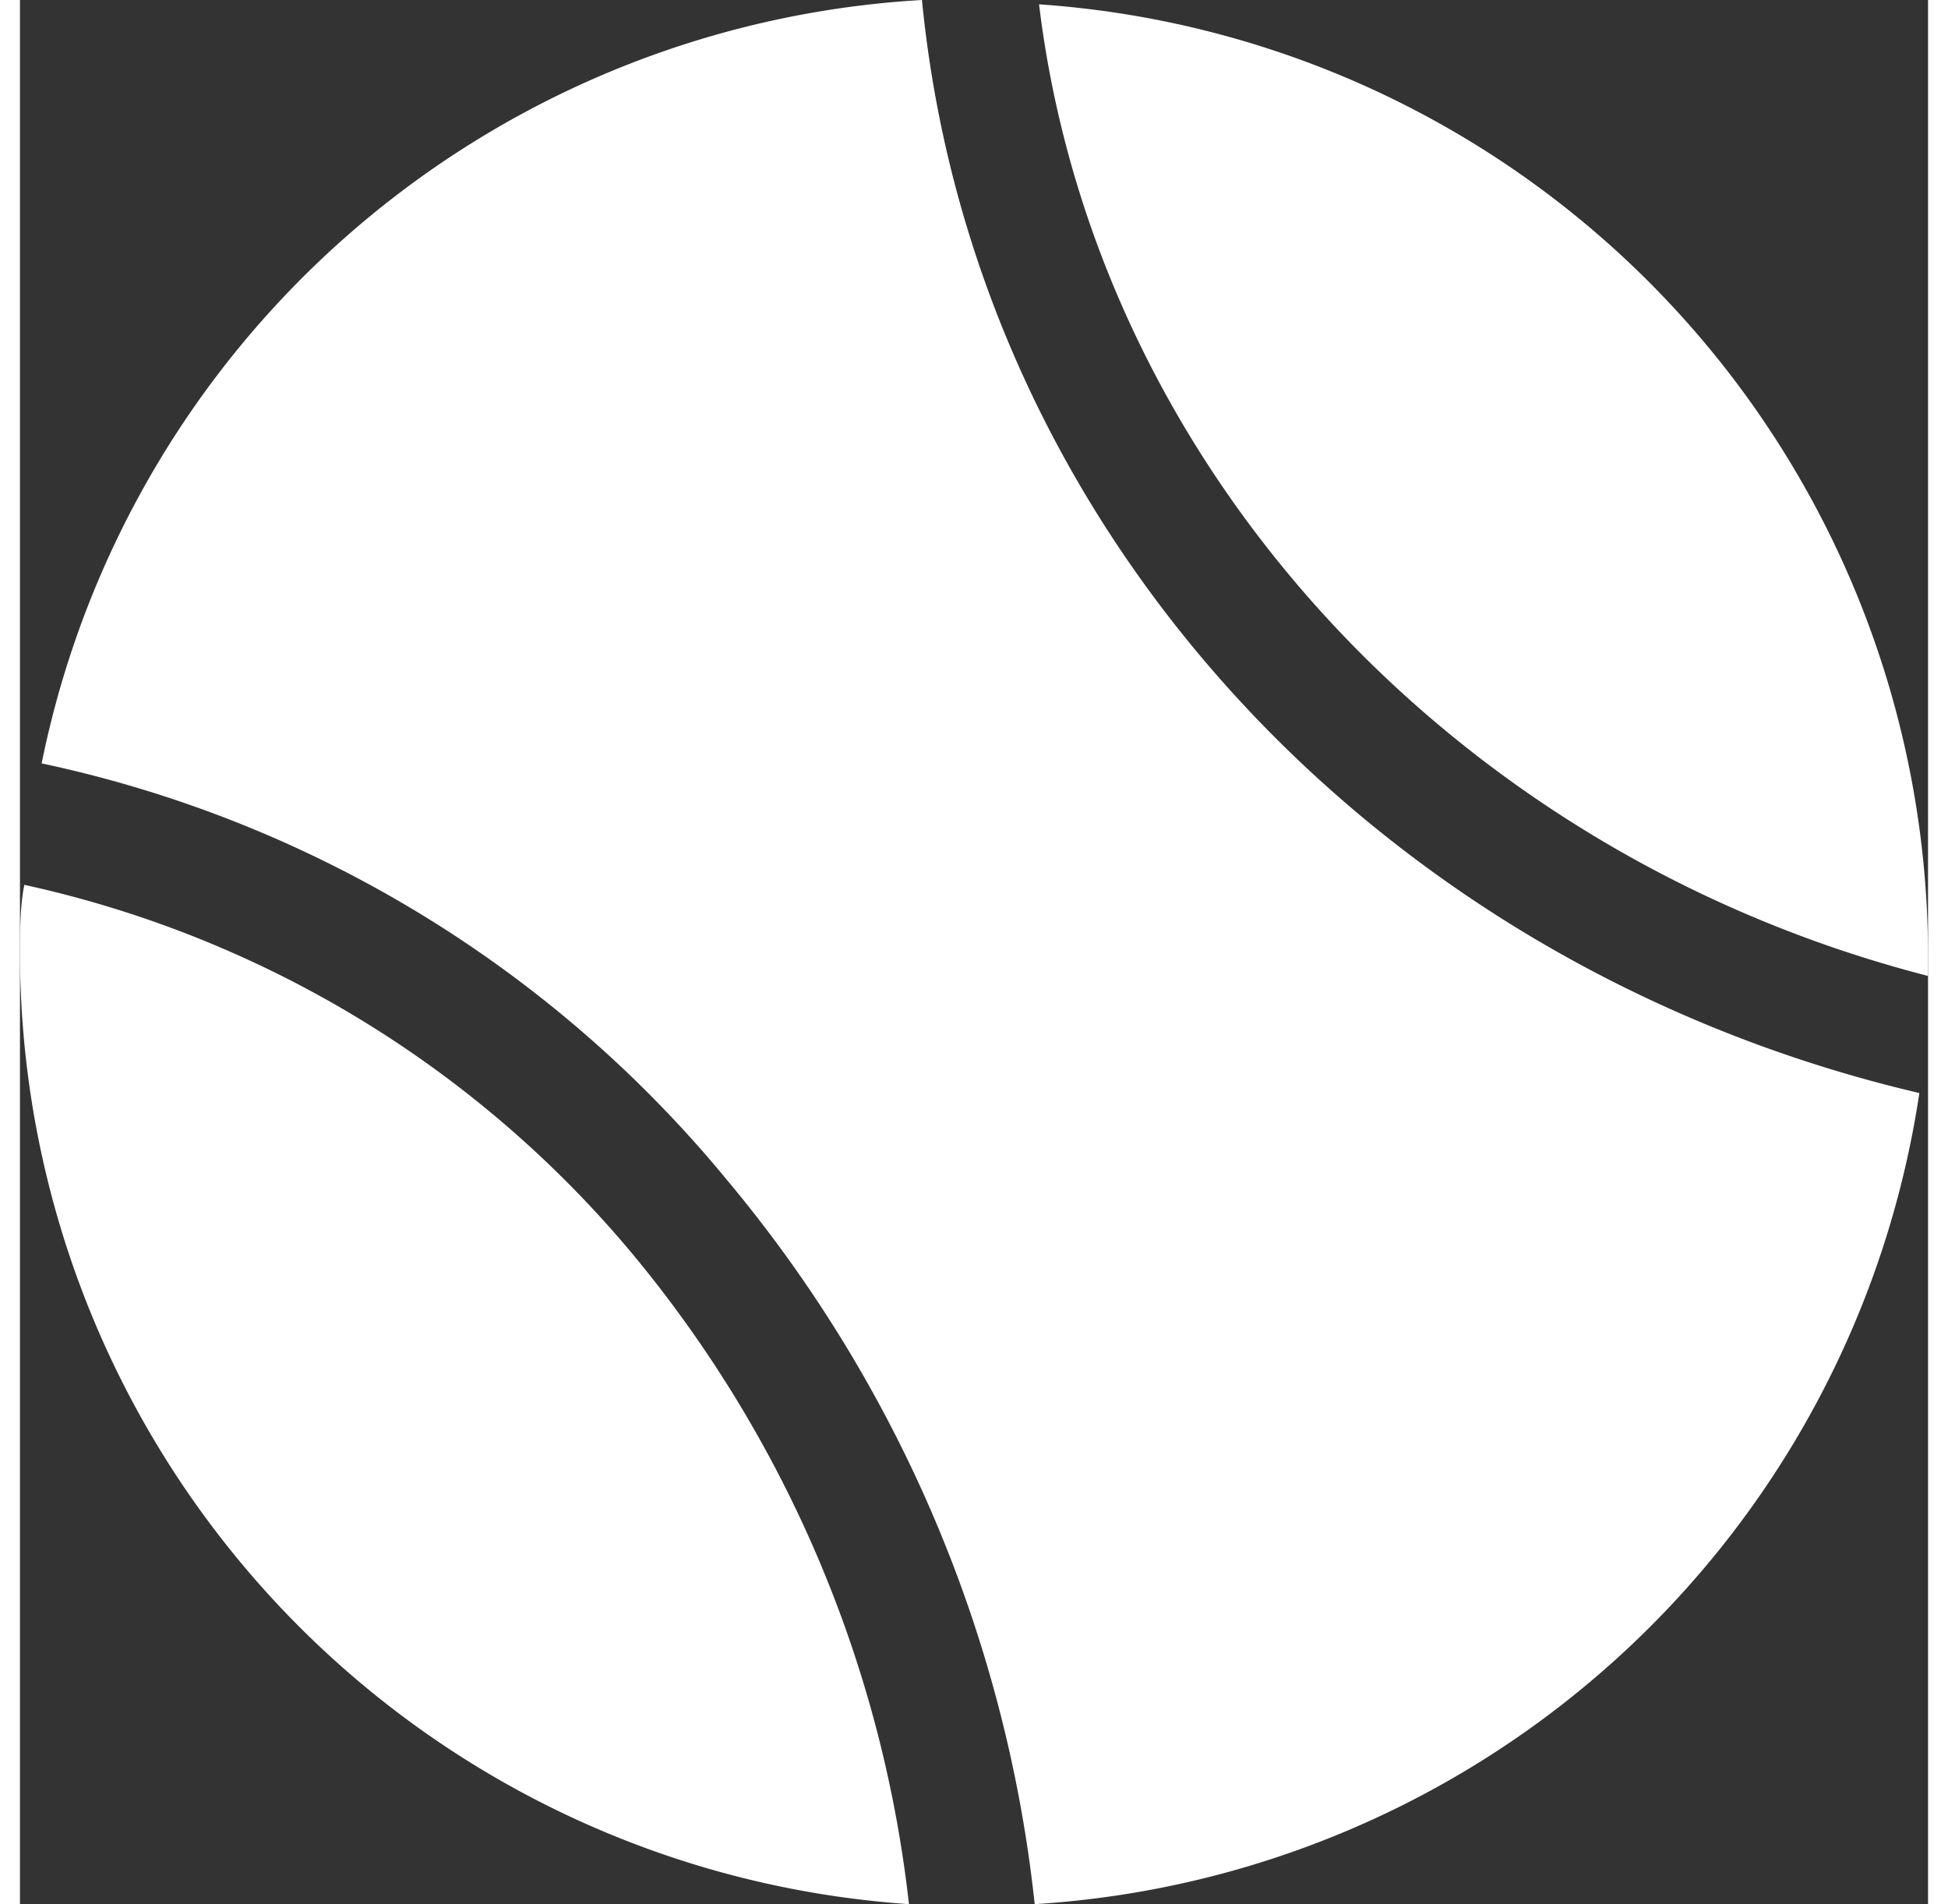
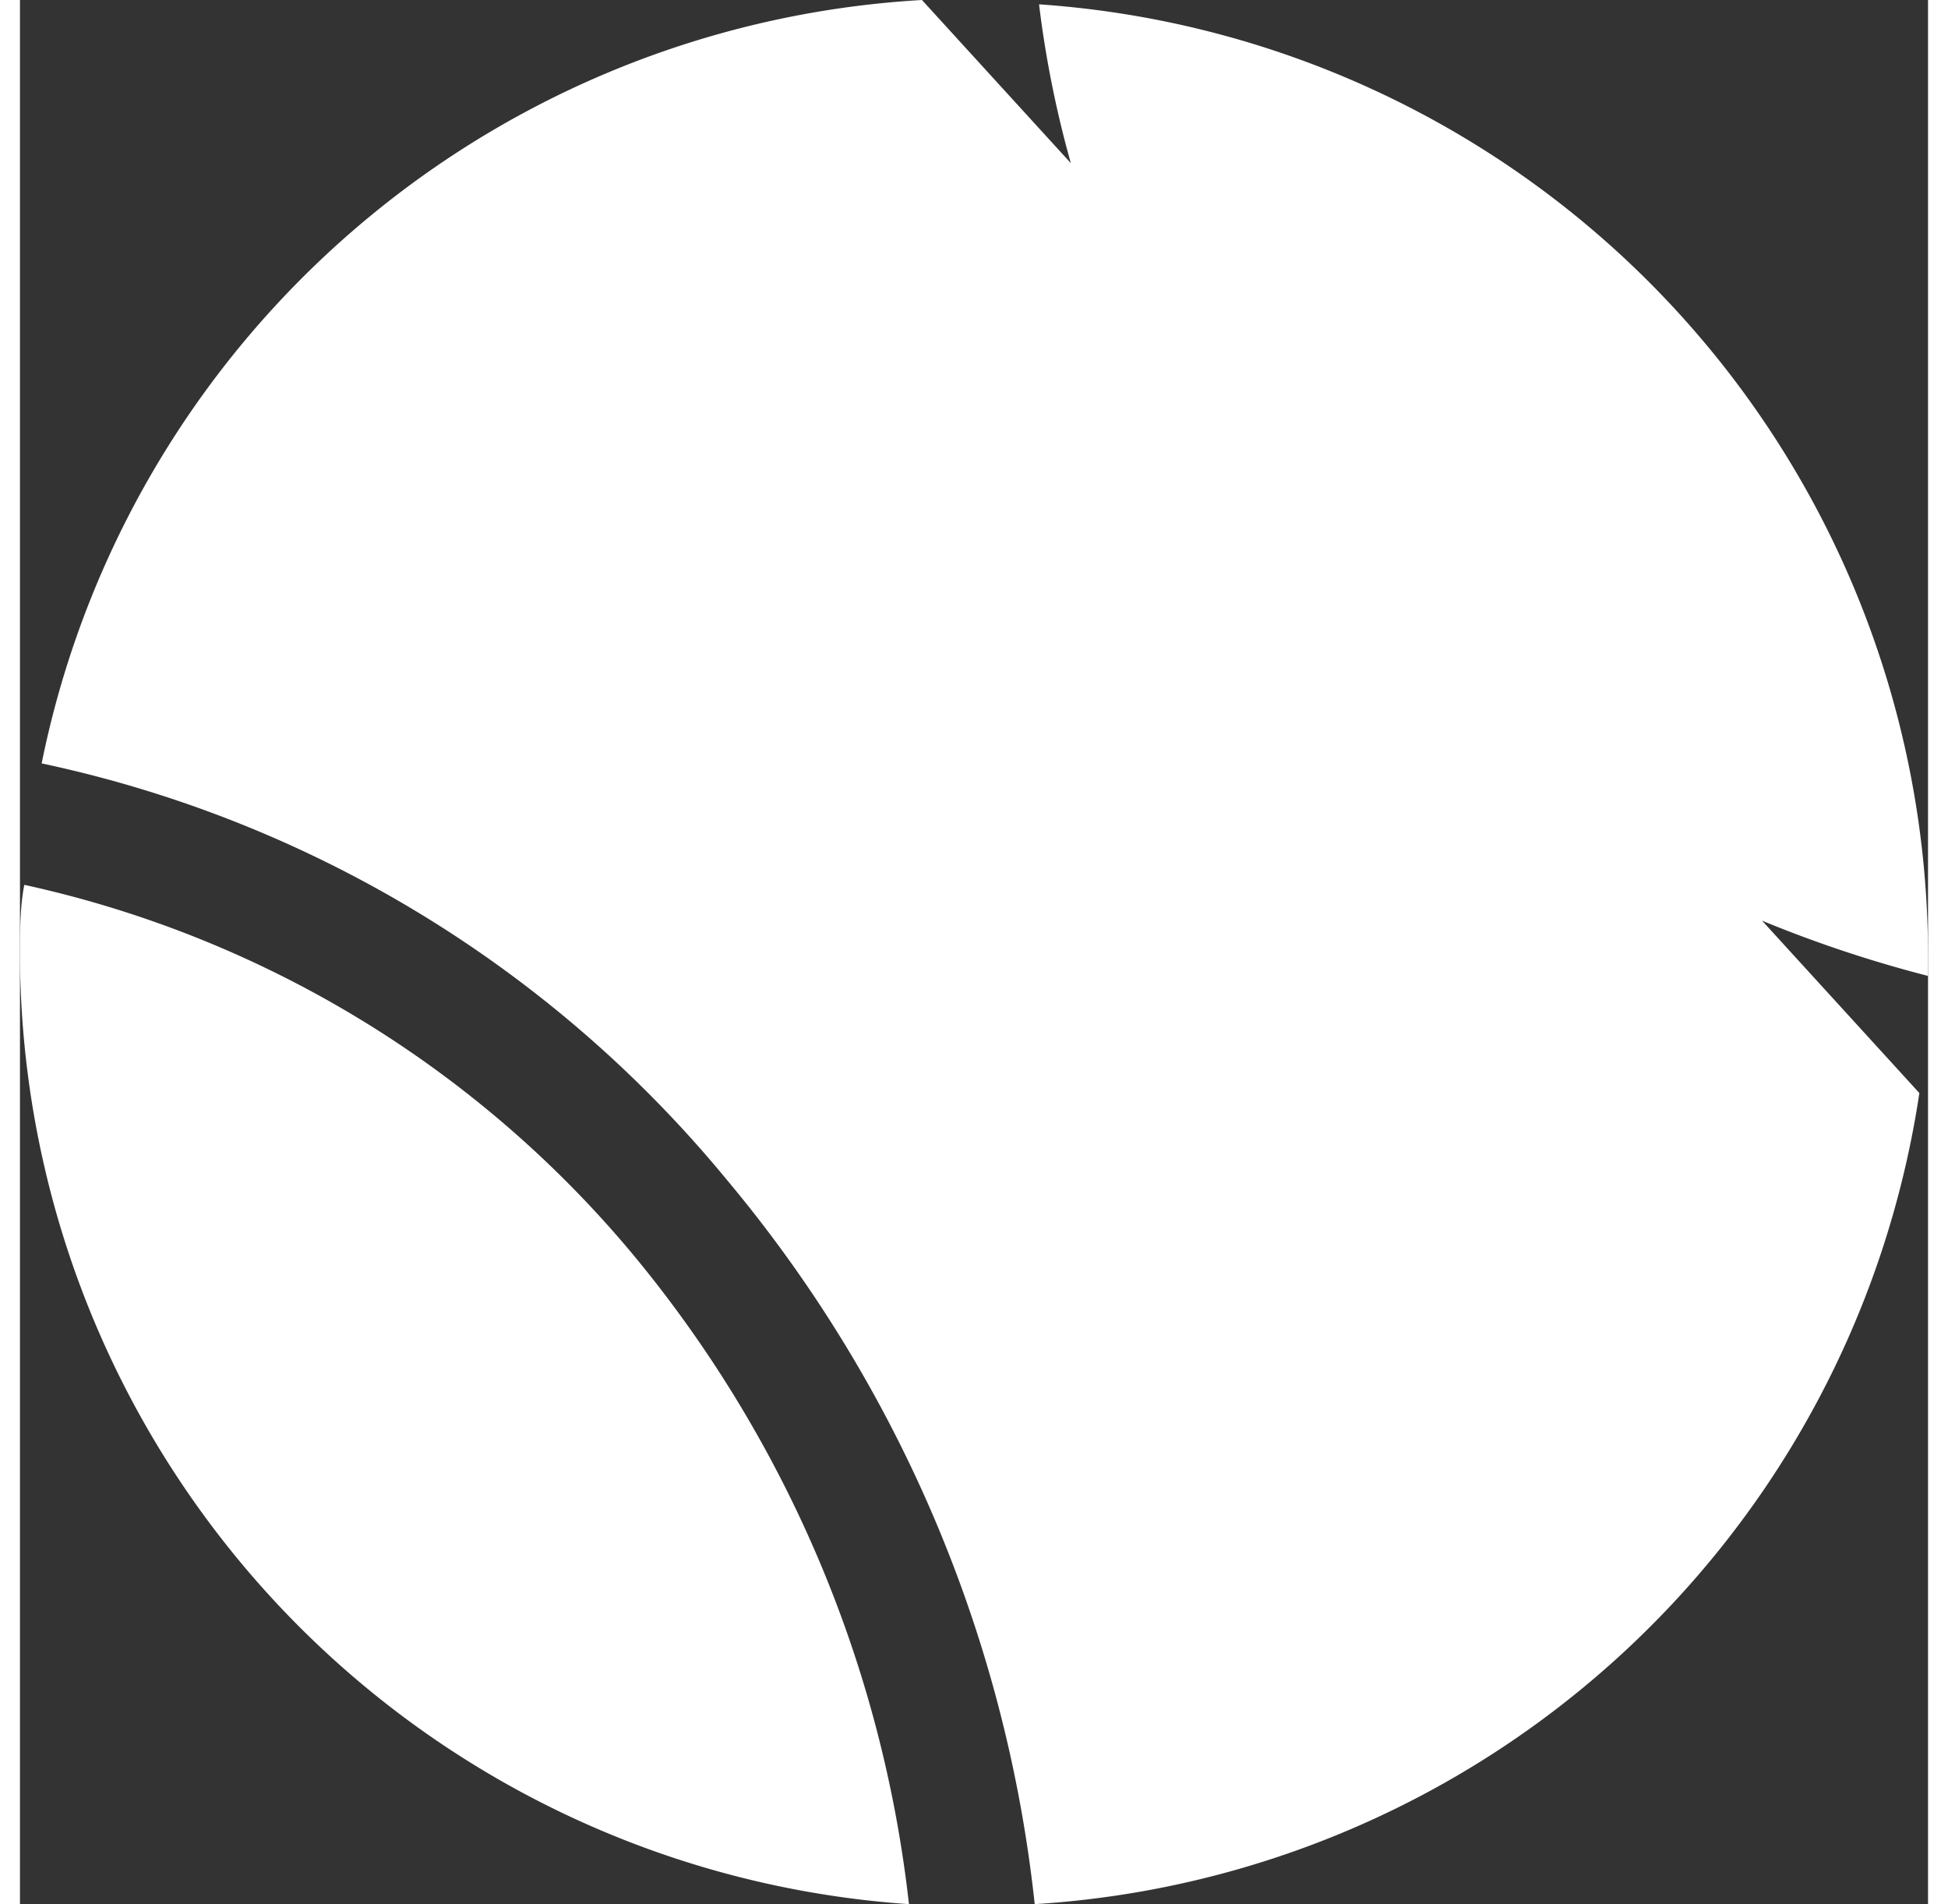
<svg xmlns="http://www.w3.org/2000/svg" viewBox="0 0 44 43.9" x="0px" y="0px" aria-hidden="true" width="44px" height="43px" style="fill:url(#CerosGradient_id39e29e542);">
  <rect x="0" y="0" width="44" height="43.9" fill="#333333" stroke="none" />
  <defs>
    <linearGradient class="cerosgradient" data-cerosgradient="true" id="CerosGradient_id39e29e542" gradientUnits="userSpaceOnUse" x1="50%" y1="100%" x2="50%" y2="0%">
      <stop offset="0%" stop-color="#FFFFFF" />
      <stop offset="100%" stop-color="#FFFFFF" />
    </linearGradient>
    <linearGradient />
  </defs>
  <title>tennis</title>
-   <path d="M430.5,213.9A22,22,0,0,1,410,192c0-.5,0-1.1.1-1.6a25.3,25.3,0,0,1,14.1,8.6A28.4,28.4,0,0,1,430.5,213.9ZM454,192.5c0-.2,0-0.3,0-0.5a22,22,0,0,0-20.5-21.9C434.8,180.8,443.1,189.7,454,192.5ZM430.8,170a22,22,0,0,0-20.3,17.6,28,28,0,0,1,15.8,9.6,31.2,31.2,0,0,1,7.1,16.7,22,22,0,0,0,20.4-18.7C441.4,192.3,432,182.3,430.8,170Z" transform="translate(-410 -170)" style="fill:url(#CerosGradient_id39e29e542);" />
+   <path d="M430.5,213.9A22,22,0,0,1,410,192c0-.5,0-1.1.1-1.6a25.3,25.3,0,0,1,14.1,8.6A28.4,28.4,0,0,1,430.5,213.9ZM454,192.5c0-.2,0-0.3,0-0.5a22,22,0,0,0-20.5-21.9C434.8,180.8,443.1,189.7,454,192.5ZM430.8,170a22,22,0,0,0-20.3,17.6,28,28,0,0,1,15.8,9.6,31.2,31.2,0,0,1,7.1,16.7,22,22,0,0,0,20.4-18.7Z" transform="translate(-410 -170)" style="fill:url(#CerosGradient_id39e29e542);" />
</svg>